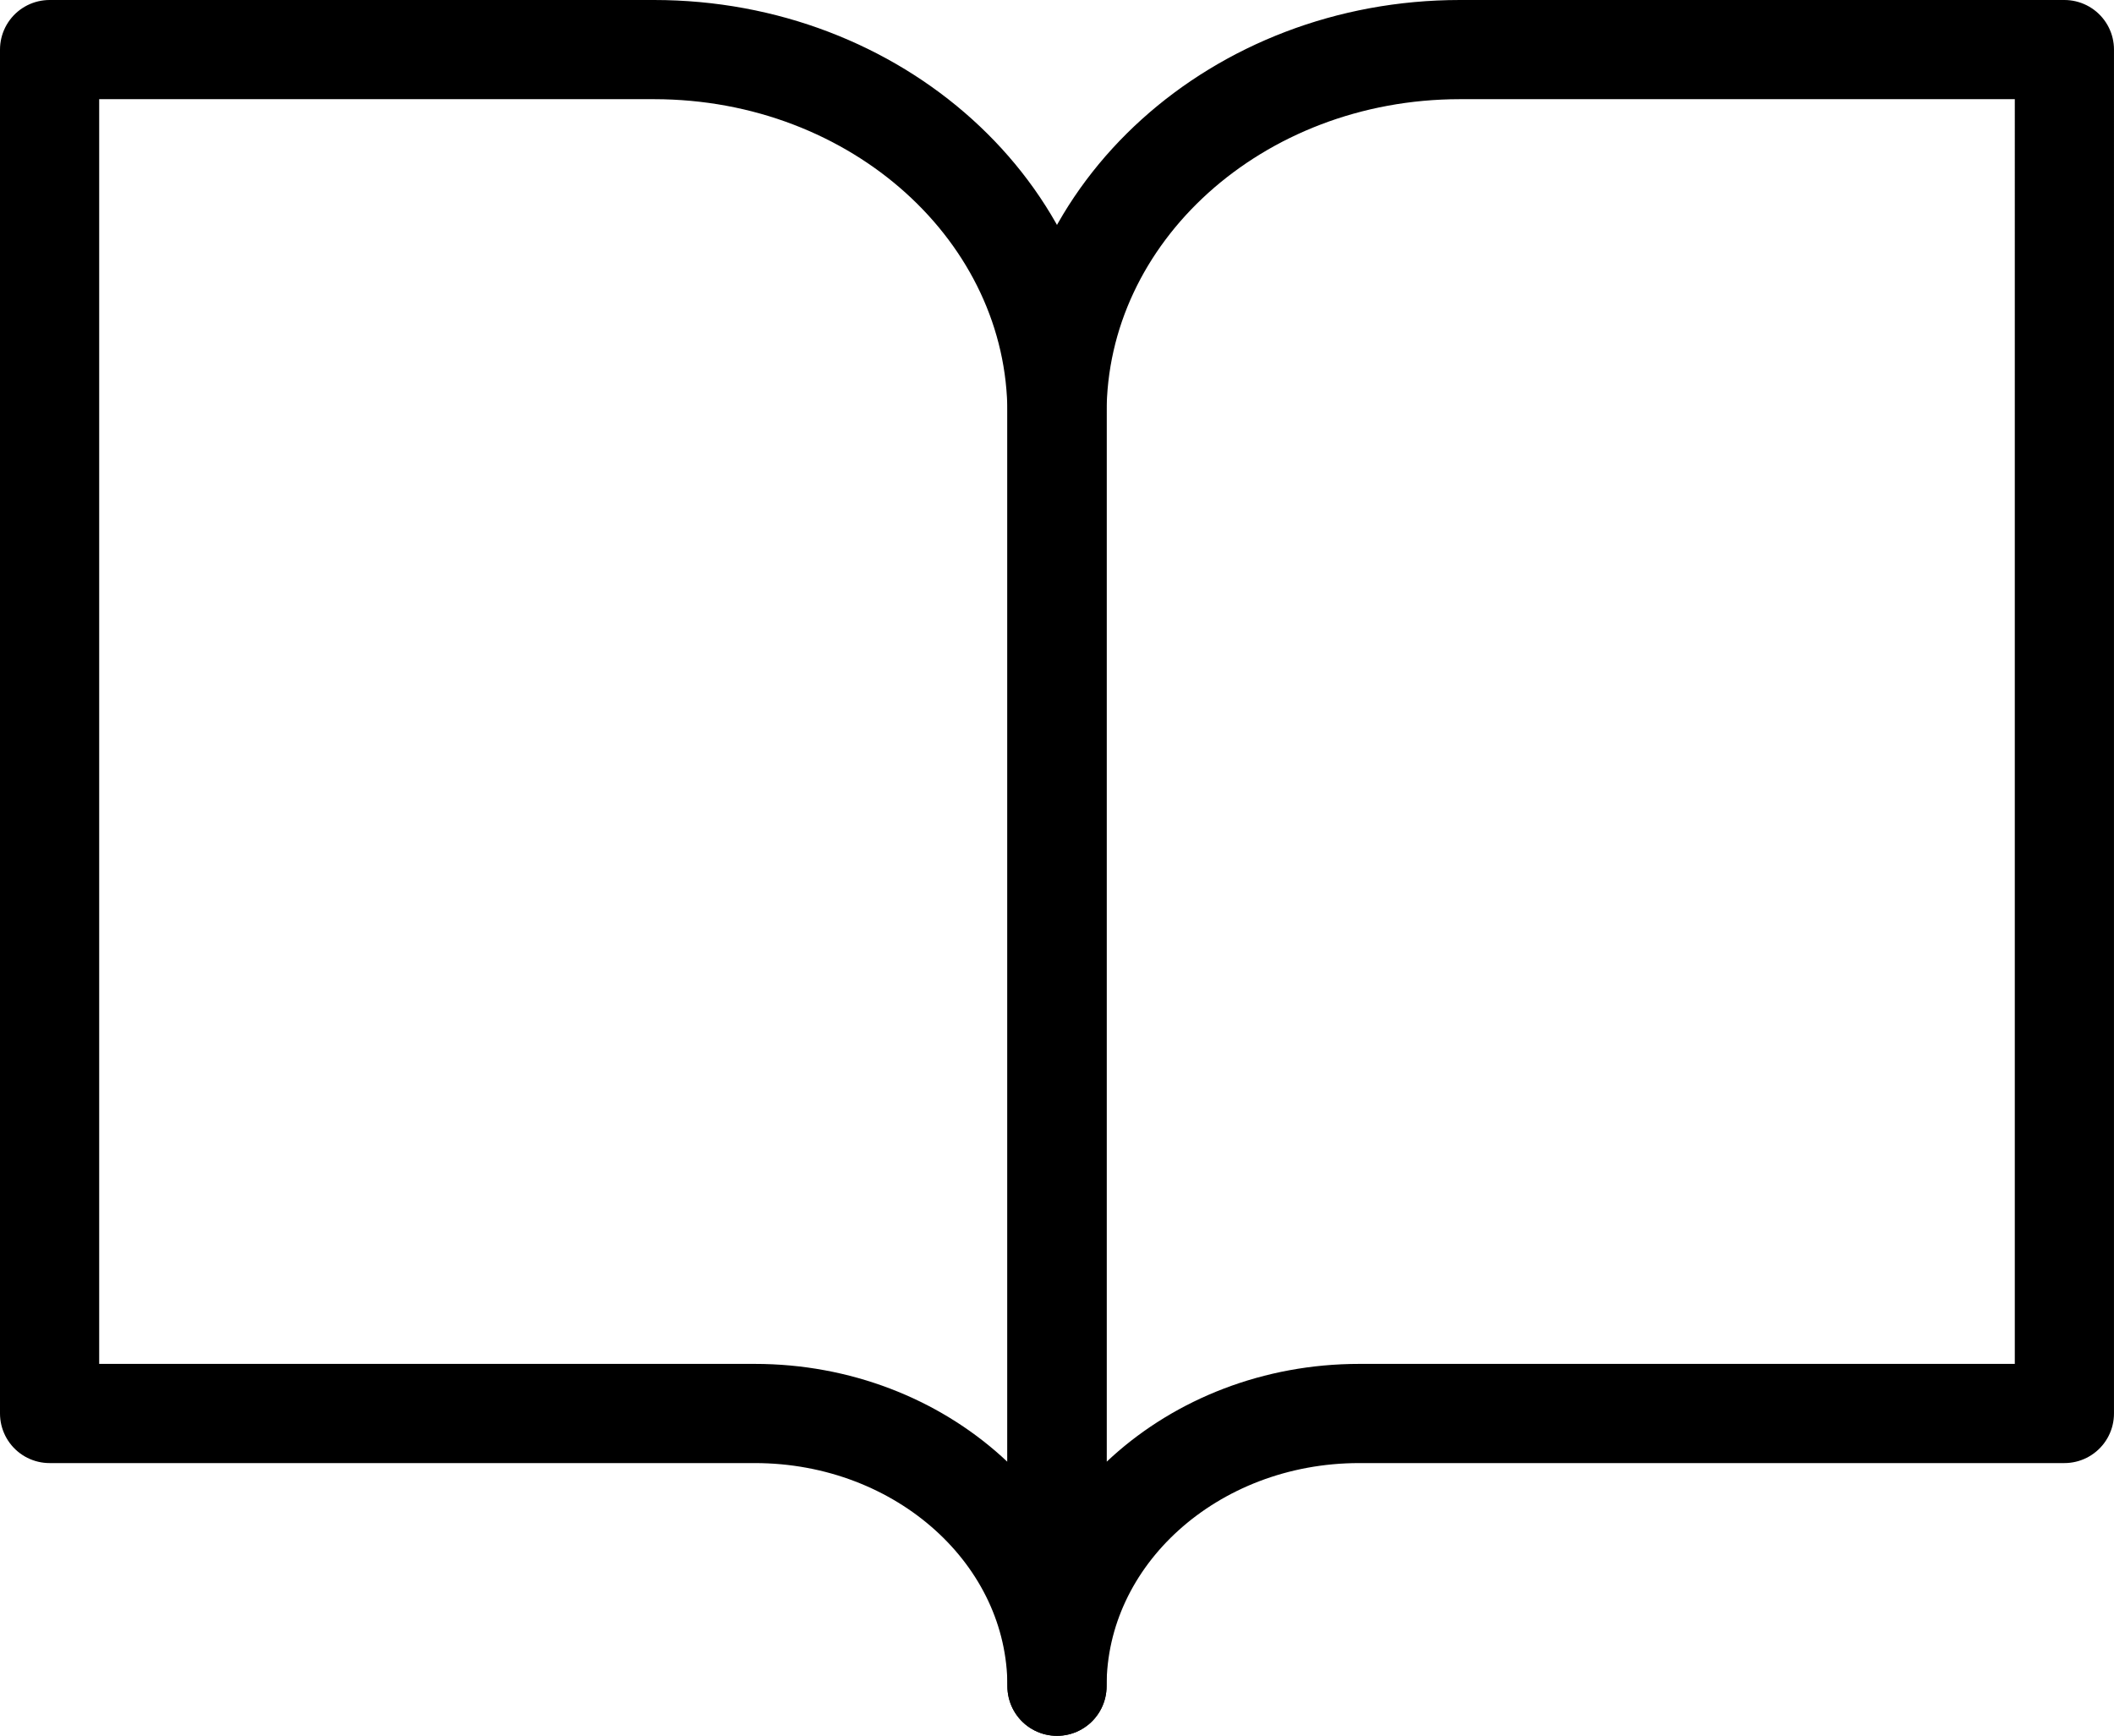
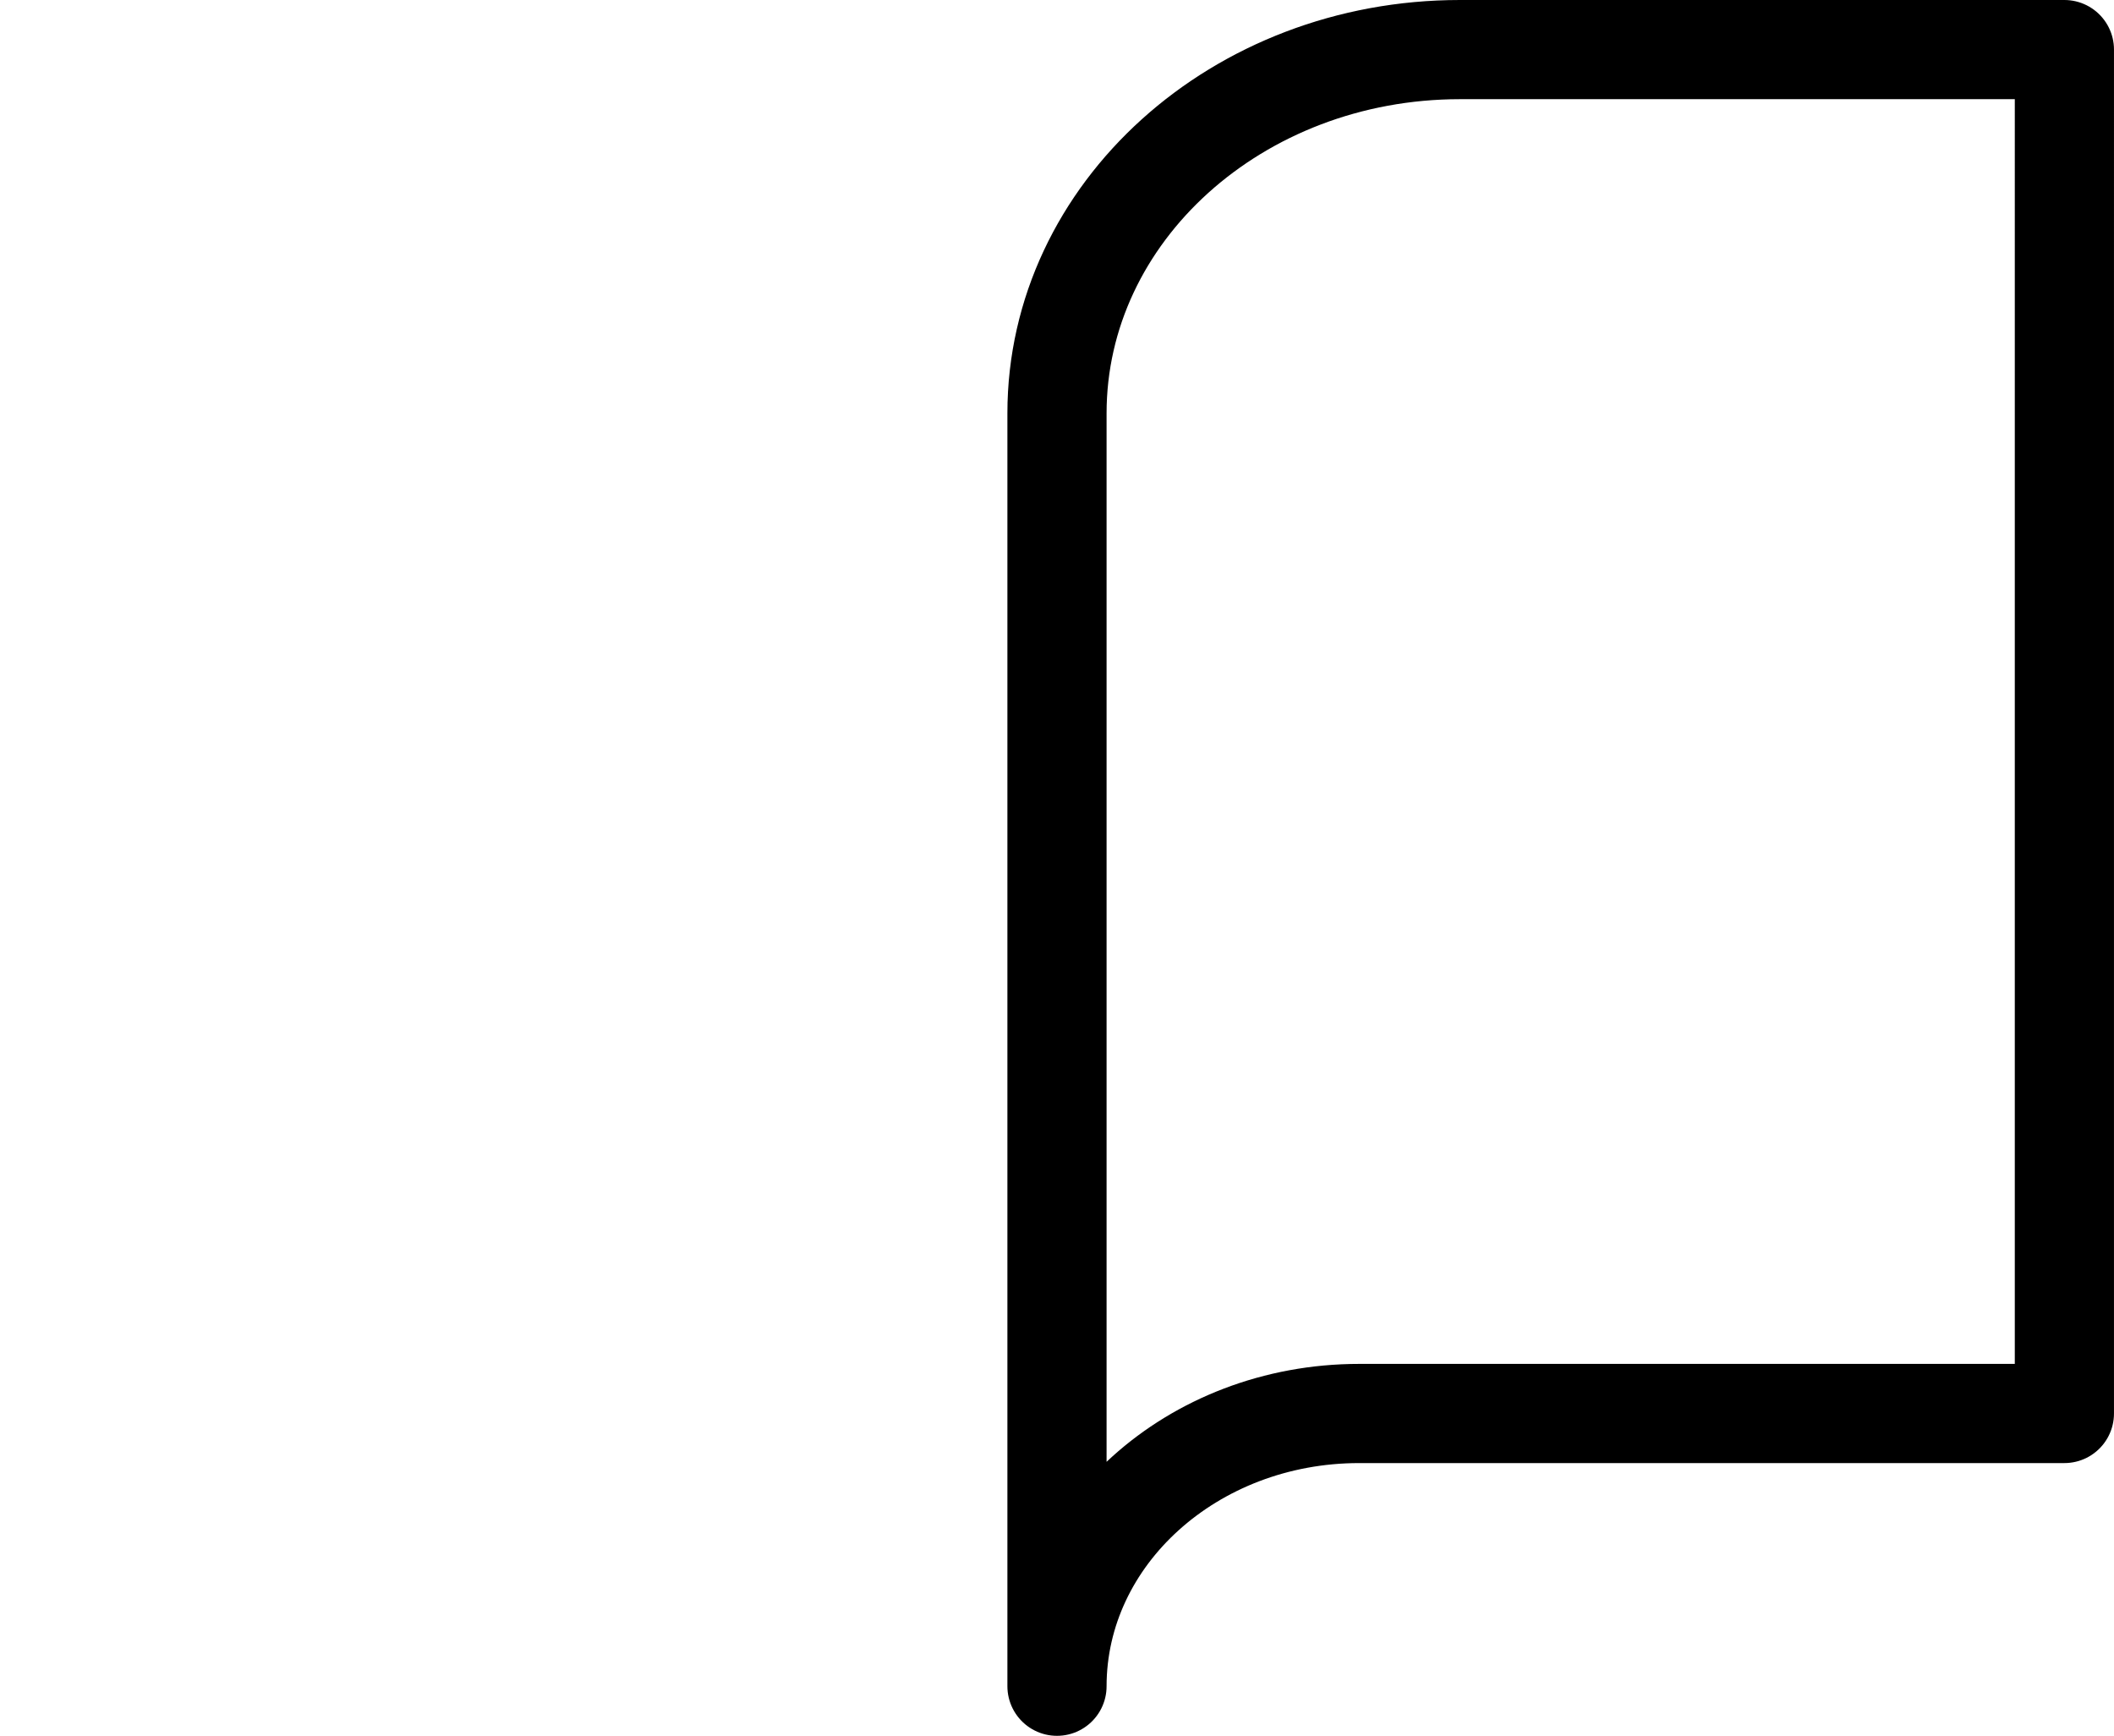
<svg xmlns="http://www.w3.org/2000/svg" width="127.887" height="105.01" viewBox="0 0 127.887 105.01">
  <g id="Icon_feather-book-open" data-name="Icon feather-book-open" transform="translate(0 -1.5)">
-     <path id="Path_37" data-name="Path 37" d="M3,4.5H39.566c13.463,0,24.377,9.851,24.377,22V103.51c0-9.114-8.186-16.5-18.283-16.5H3Z" transform="translate(0)" fill="none" stroke="#000" stroke-linecap="round" stroke-linejoin="round" stroke-width="6" />
    <path id="Path_38" data-name="Path 38" d="M78.943,4.5H42.377C28.914,4.5,18,14.351,18,26.5V103.51c0-9.114,8.186-16.5,18.283-16.5h42.66Z" transform="translate(45.943)" fill="none" stroke="#000" stroke-linecap="round" stroke-linejoin="round" stroke-width="6" />
  </g>
</svg>